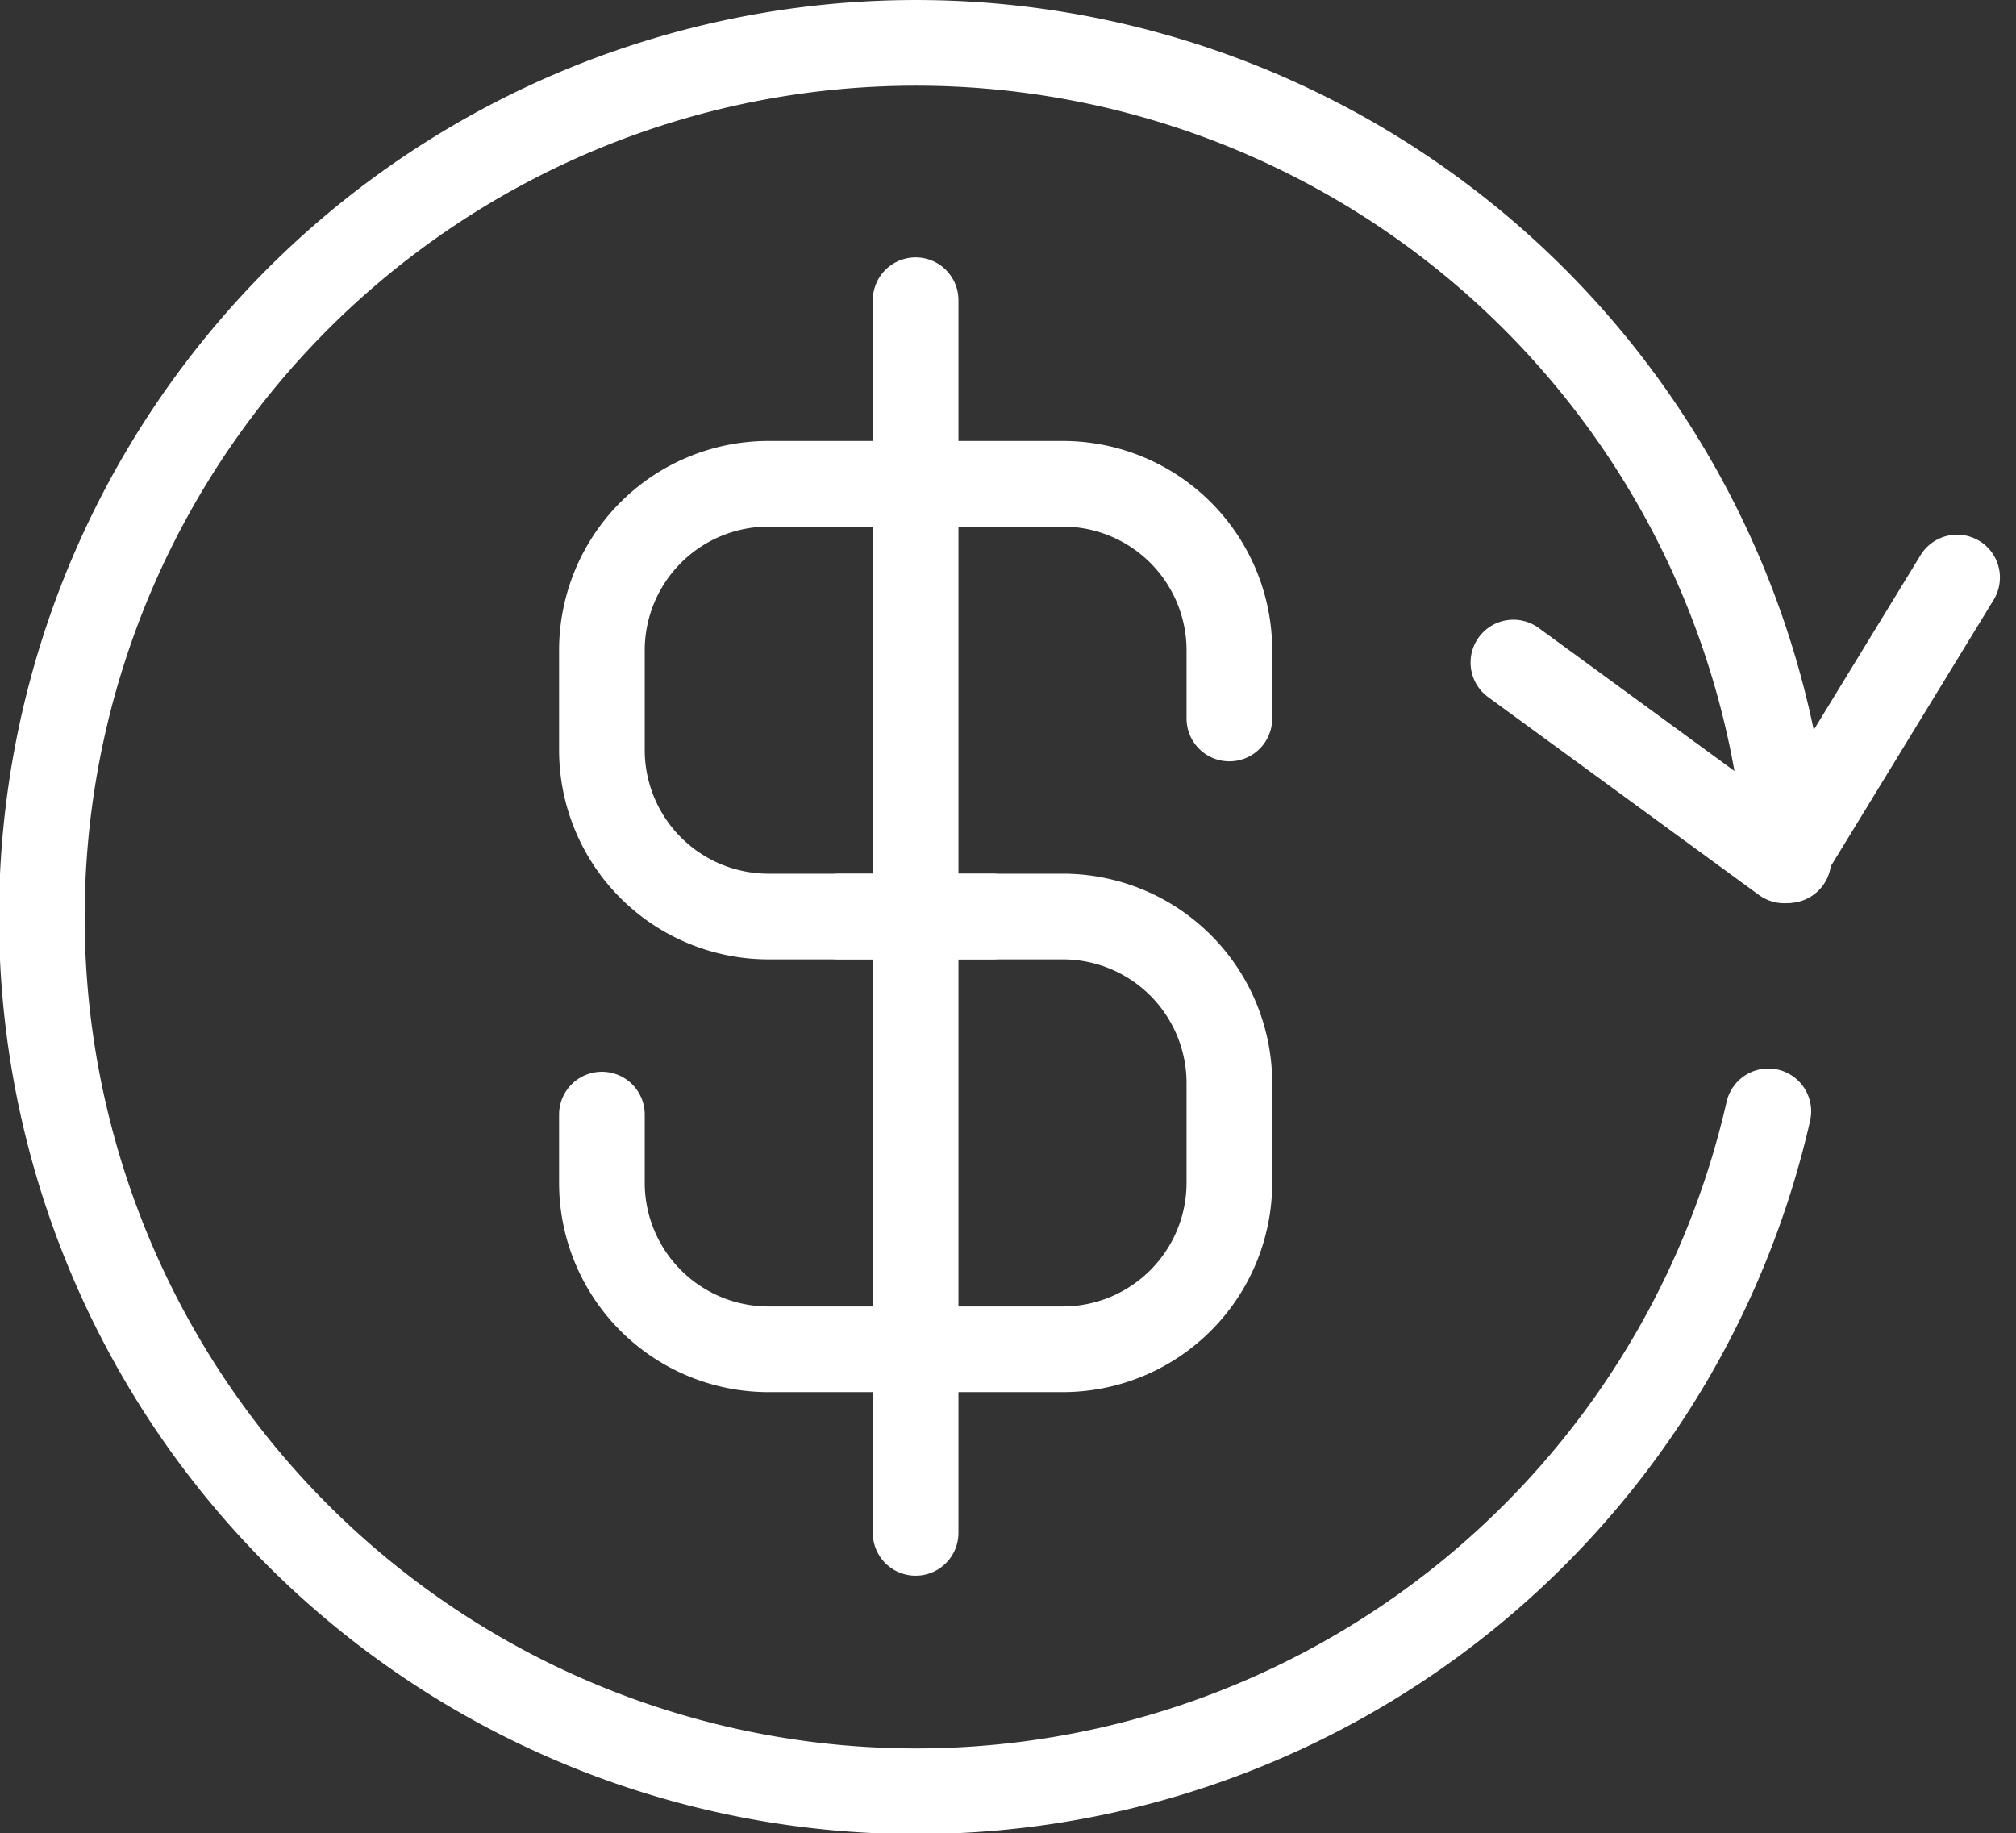
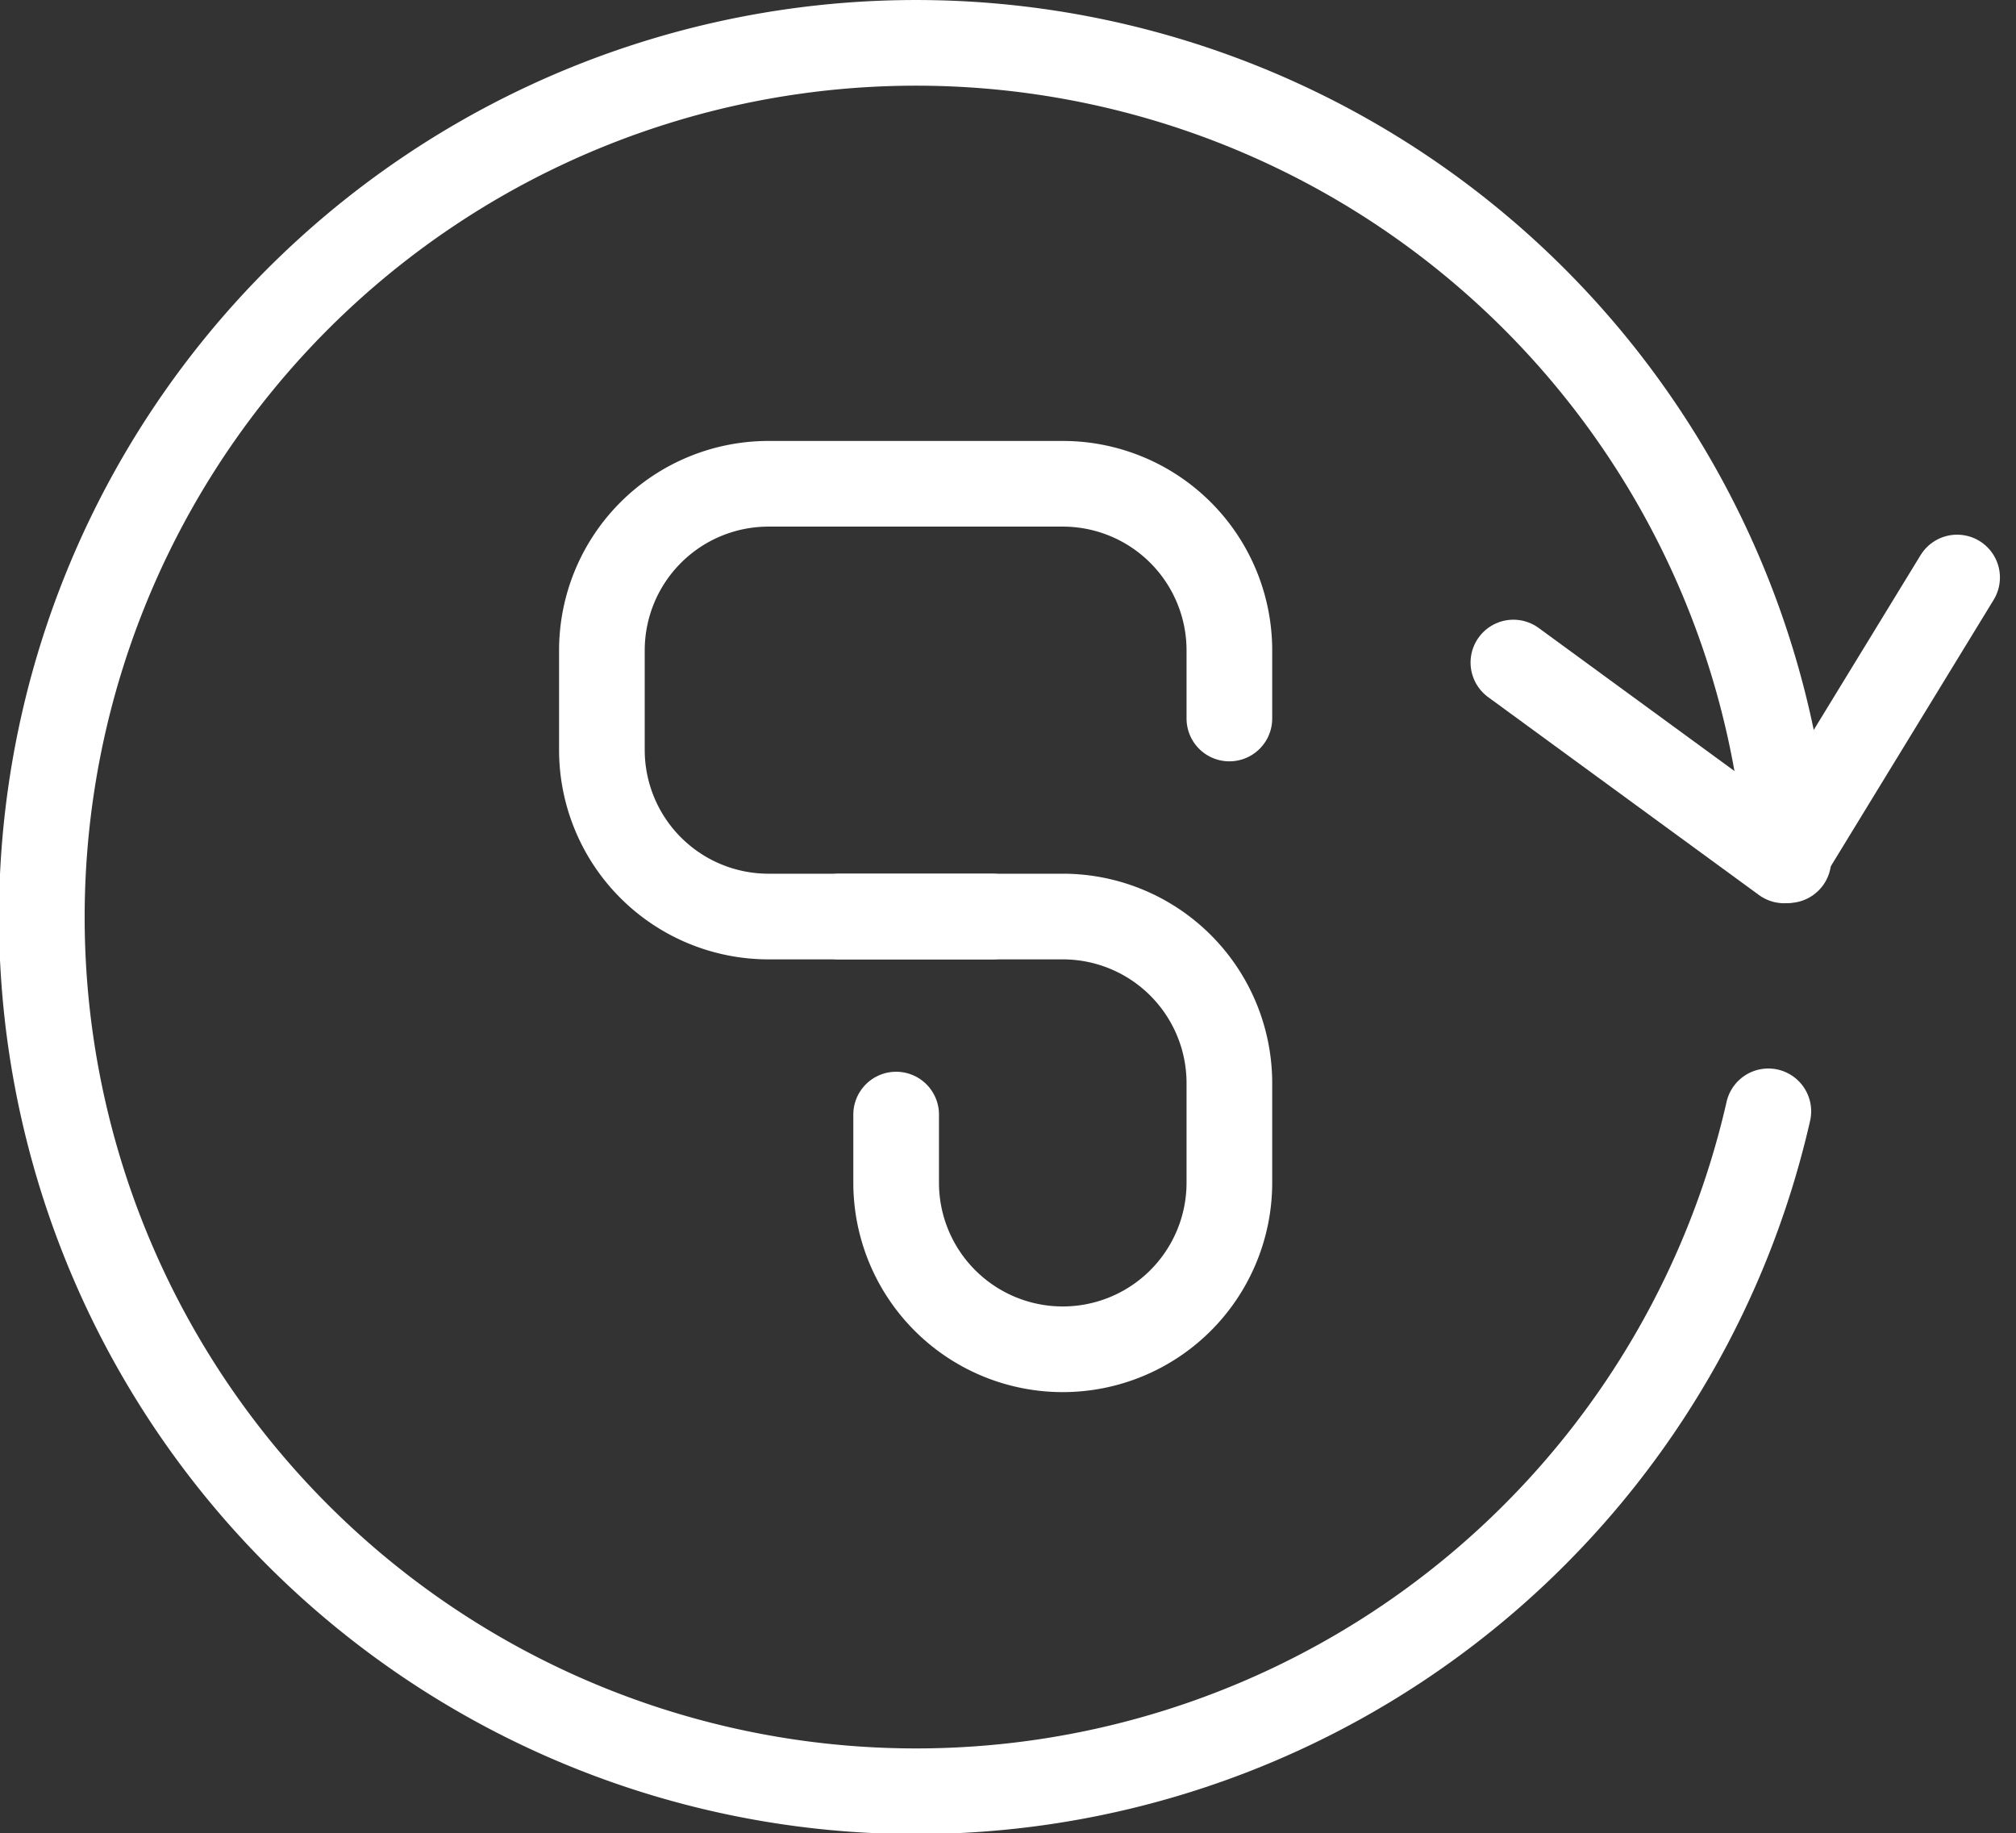
<svg xmlns="http://www.w3.org/2000/svg" width="117.681" height="107" viewBox="0 0 117.681 107">
  <rect x="0" y="0" width="117.681" height="107" fill="#333333" stroke="none" />
  <defs>
    <style>
            .cls-1{fill:none;stroke:#fff;stroke-linecap:round;stroke-linejoin:round;stroke-width:5px}
        </style>
  </defs>
  <g id="Group_292" data-name="Group 292" transform="translate(-2.5 -6.424)">
    <path id="Path_428" d="M105.724 71.295a51.029 51.029 0 1 1 1.168-14.662" class="cls-1" data-name="Path 428" />
    <path id="Path_429" d="M74.146 39.026l15.807 11.551 10.094-16.514" class="cls-1" data-name="Path 429" transform="translate(16.696 6.071)" />
    <g id="Group_291" data-name="Group 291" transform="translate(37.635 34.663)">
      <path id="Path_430" d="M54.053 54.923H41.015a9.726 9.726 0 0 1-9.726-9.723v-5.812a9.726 9.726 0 0 1 9.726-9.726h17.176a9.726 9.726 0 0 1 9.726 9.726v3.975" class="cls-1" data-name="Path 430" transform="translate(-31.289 -29.662)" />
-       <path id="Path_431" d="M45.153 50h13.038a9.726 9.726 0 0 1 9.726 9.726v5.808a9.726 9.726 0 0 1-9.726 9.726H41.015a9.726 9.726 0 0 1-9.726-9.726V61.56" class="cls-1" data-name="Path 431" transform="translate(-31.289 -24.739)" />
+       <path id="Path_431" d="M45.153 50h13.038a9.726 9.726 0 0 1 9.726 9.726v5.808a9.726 9.726 0 0 1-9.726 9.726a9.726 9.726 0 0 1-9.726-9.726V61.56" class="cls-1" data-name="Path 431" transform="translate(-31.289 -24.739)" />
    </g>
-     <path id="Line_27" d="M0 0v71.956" class="cls-1" data-name="Line 27" transform="translate(55.948 23.946)" />
  </g>
</svg>